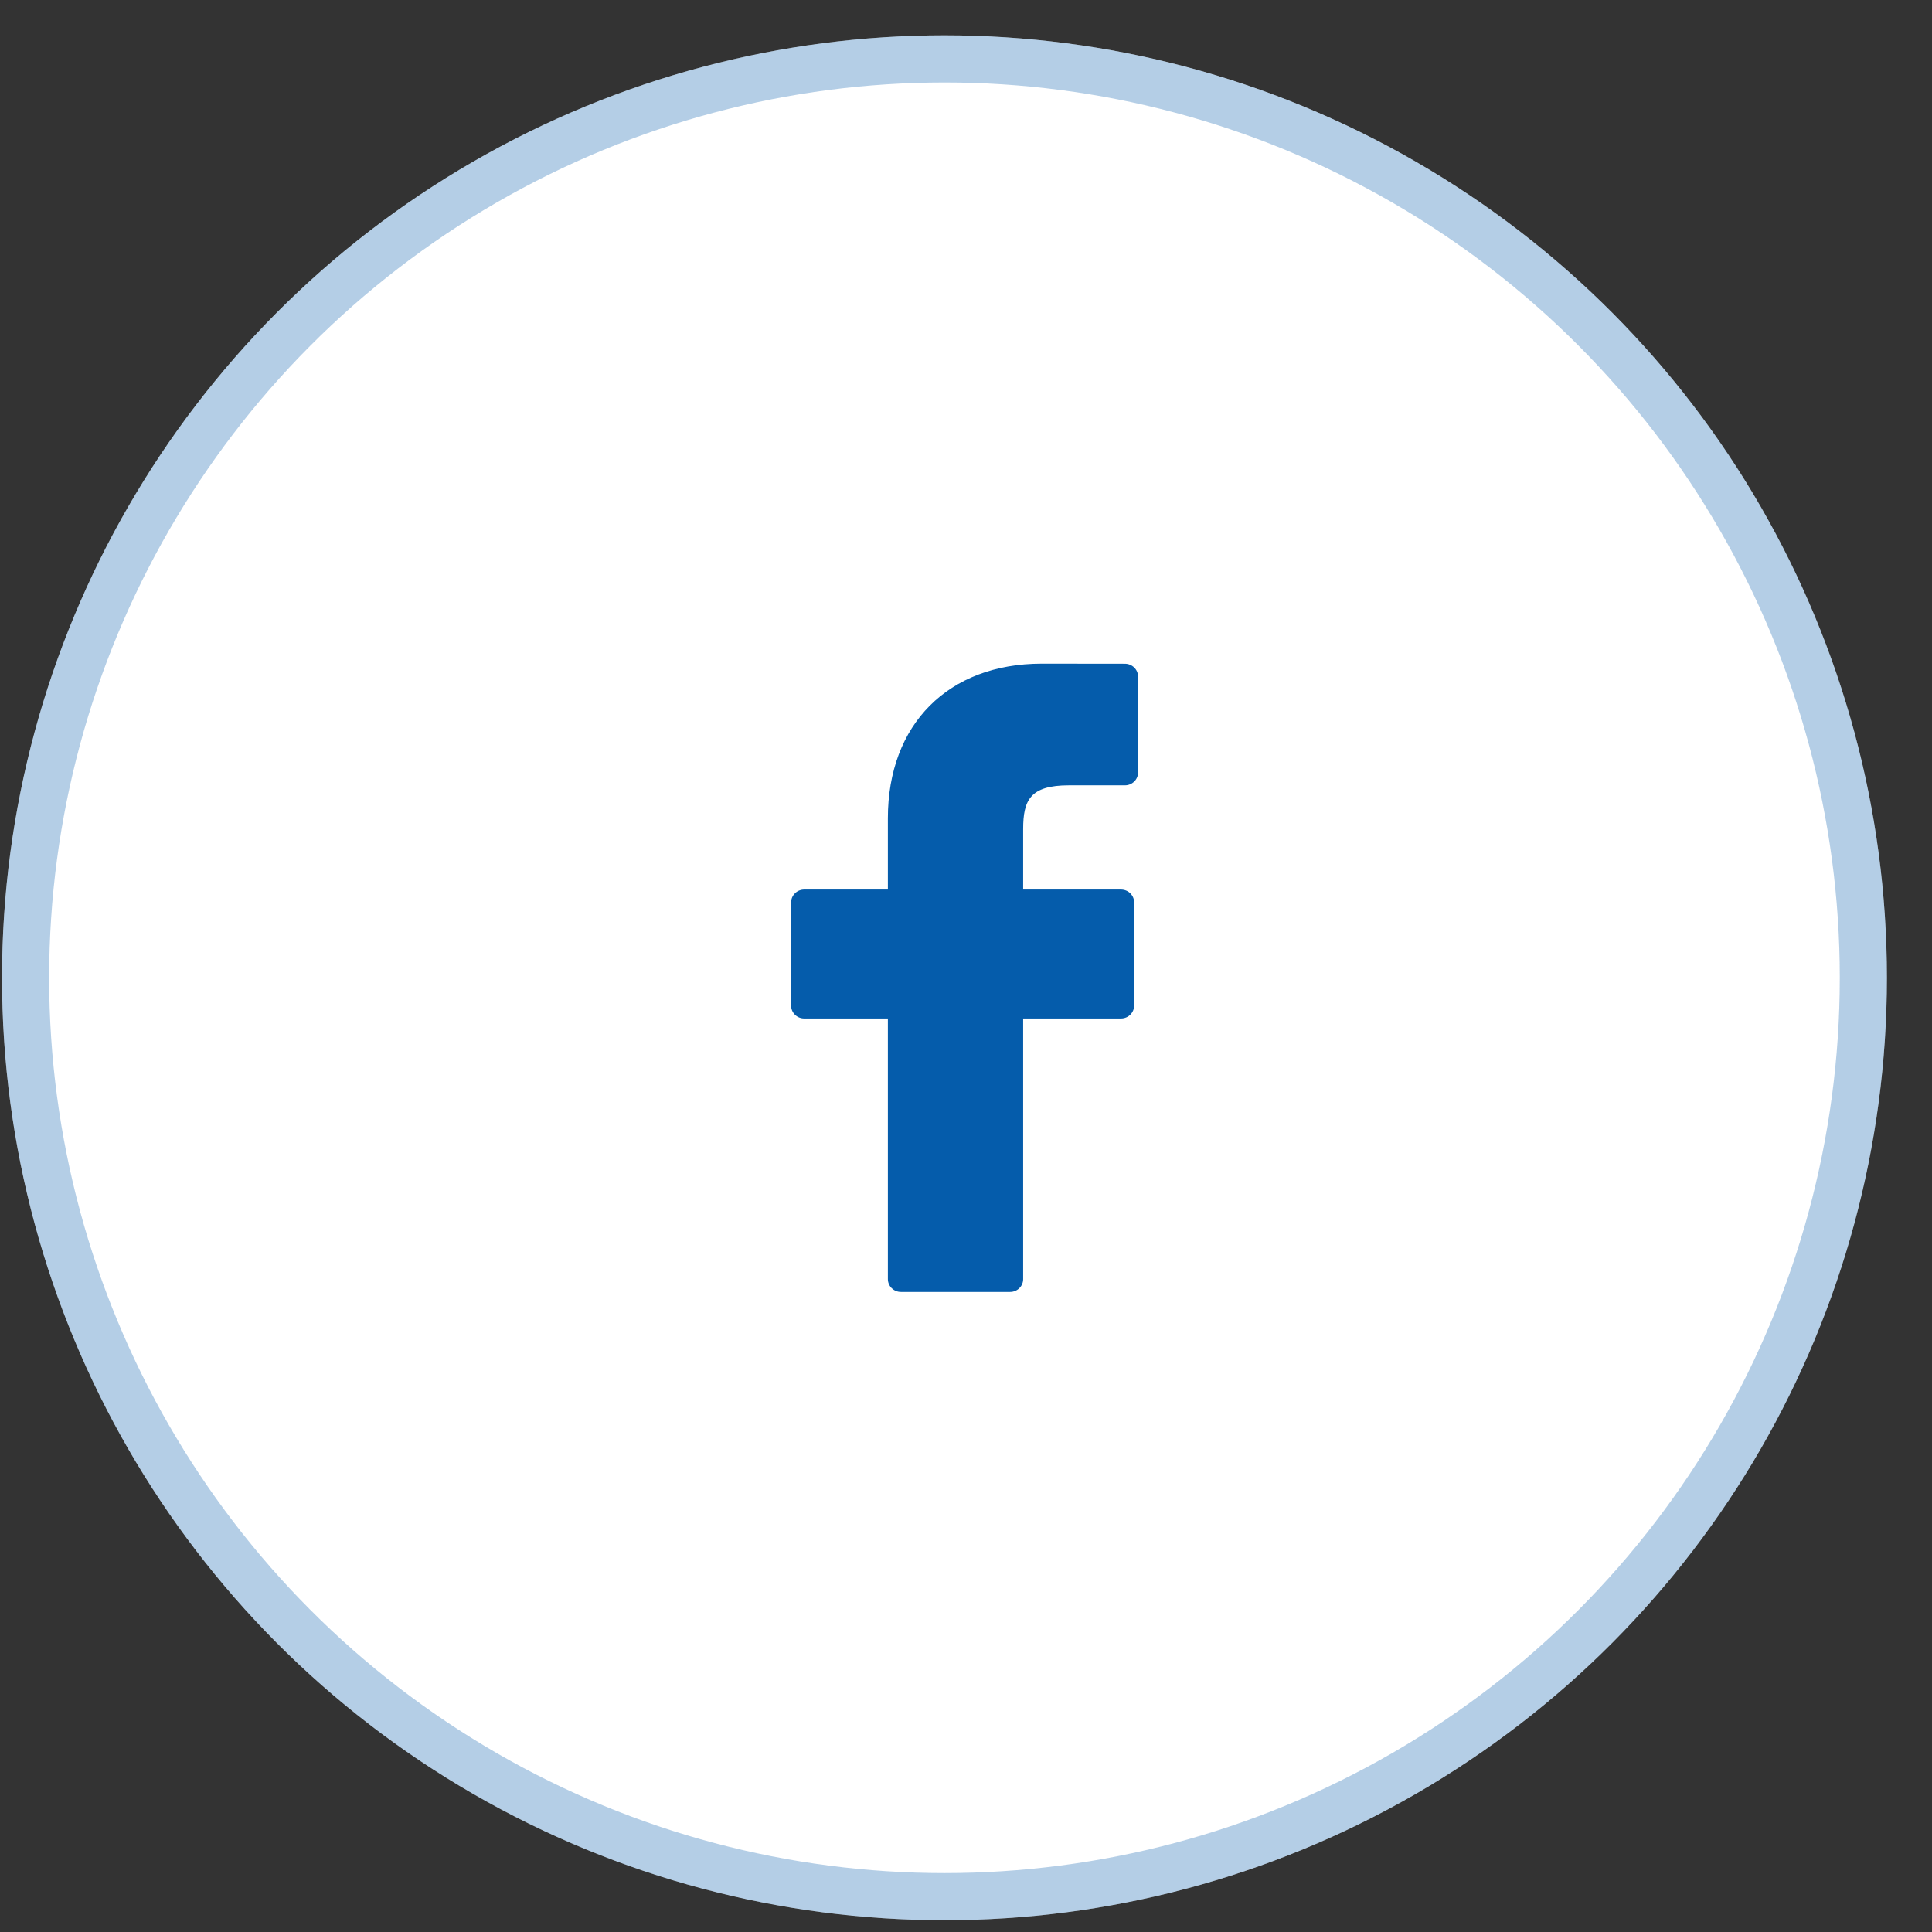
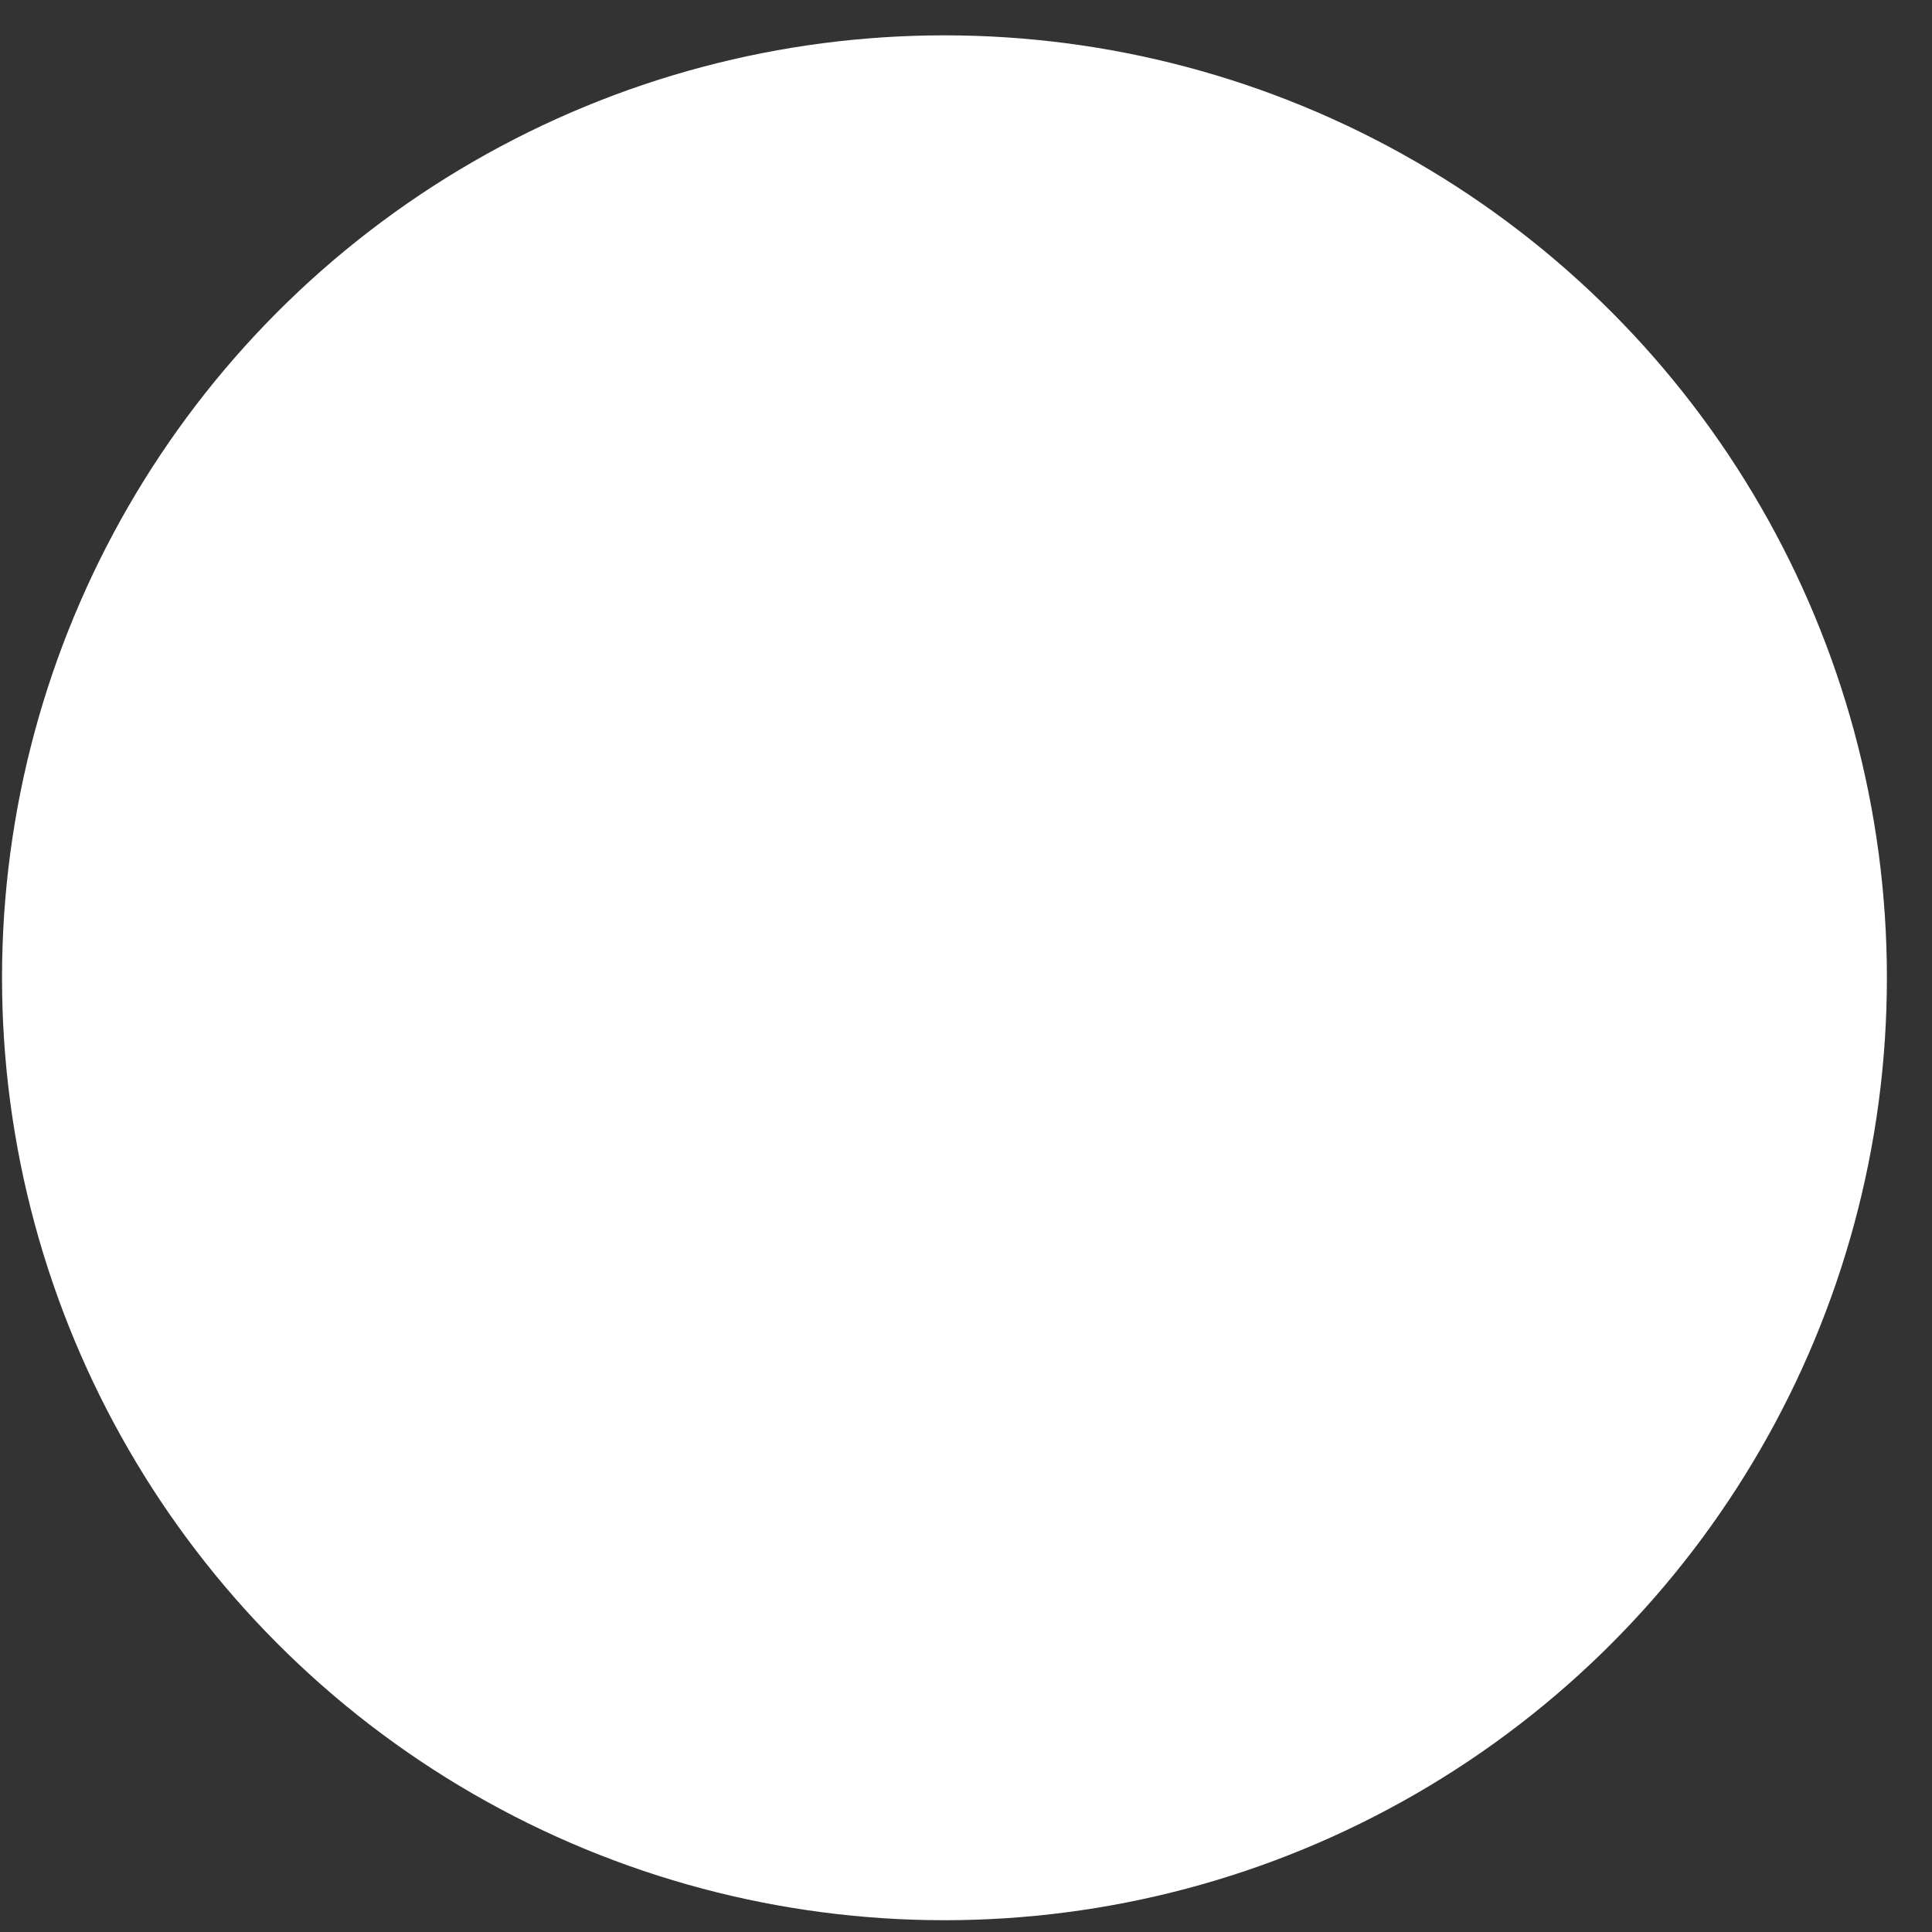
<svg xmlns="http://www.w3.org/2000/svg" width="41" height="41" viewBox="0 0 41 41" fill="none">
  <rect x="0" y="0" width="41" height="41" fill="#333333" stroke="none" />
  <circle cx="20.043" cy="20.75" r="20" fill="white" />
-   <circle cx="20.043" cy="20.75" r="19.5" stroke="#055CAB" stroke-opacity="0.3" />
  <g clip-path="url(#clip0_1425_45553)">
-     <path d="M23.873 14.086L22.108 14.084C20.124 14.084 18.842 15.371 18.842 17.365V18.878H17.066C16.913 18.878 16.789 19 16.789 19.15V21.342C16.789 21.492 16.913 21.614 17.066 21.614H18.842V27.145C18.842 27.295 18.966 27.417 19.119 27.417H21.436C21.589 27.417 21.713 27.295 21.713 27.145V21.614H23.789C23.943 21.614 24.067 21.492 24.067 21.342L24.068 19.15C24.068 19.078 24.038 19.009 23.986 18.957C23.934 18.907 23.864 18.878 23.79 18.878H21.713V17.595C21.713 16.979 21.863 16.666 22.683 16.666L23.873 16.666C24.026 16.666 24.151 16.544 24.151 16.394V14.358C24.151 14.208 24.026 14.086 23.873 14.086Z" fill="#055CAB" />
-   </g>
+     </g>
  <defs>
    <clipPath id="clip0_1425_45553">
      <rect width="13.617" height="13.333" fill="white" transform="translate(13.66 14.084)" />
    </clipPath>
  </defs>
</svg>